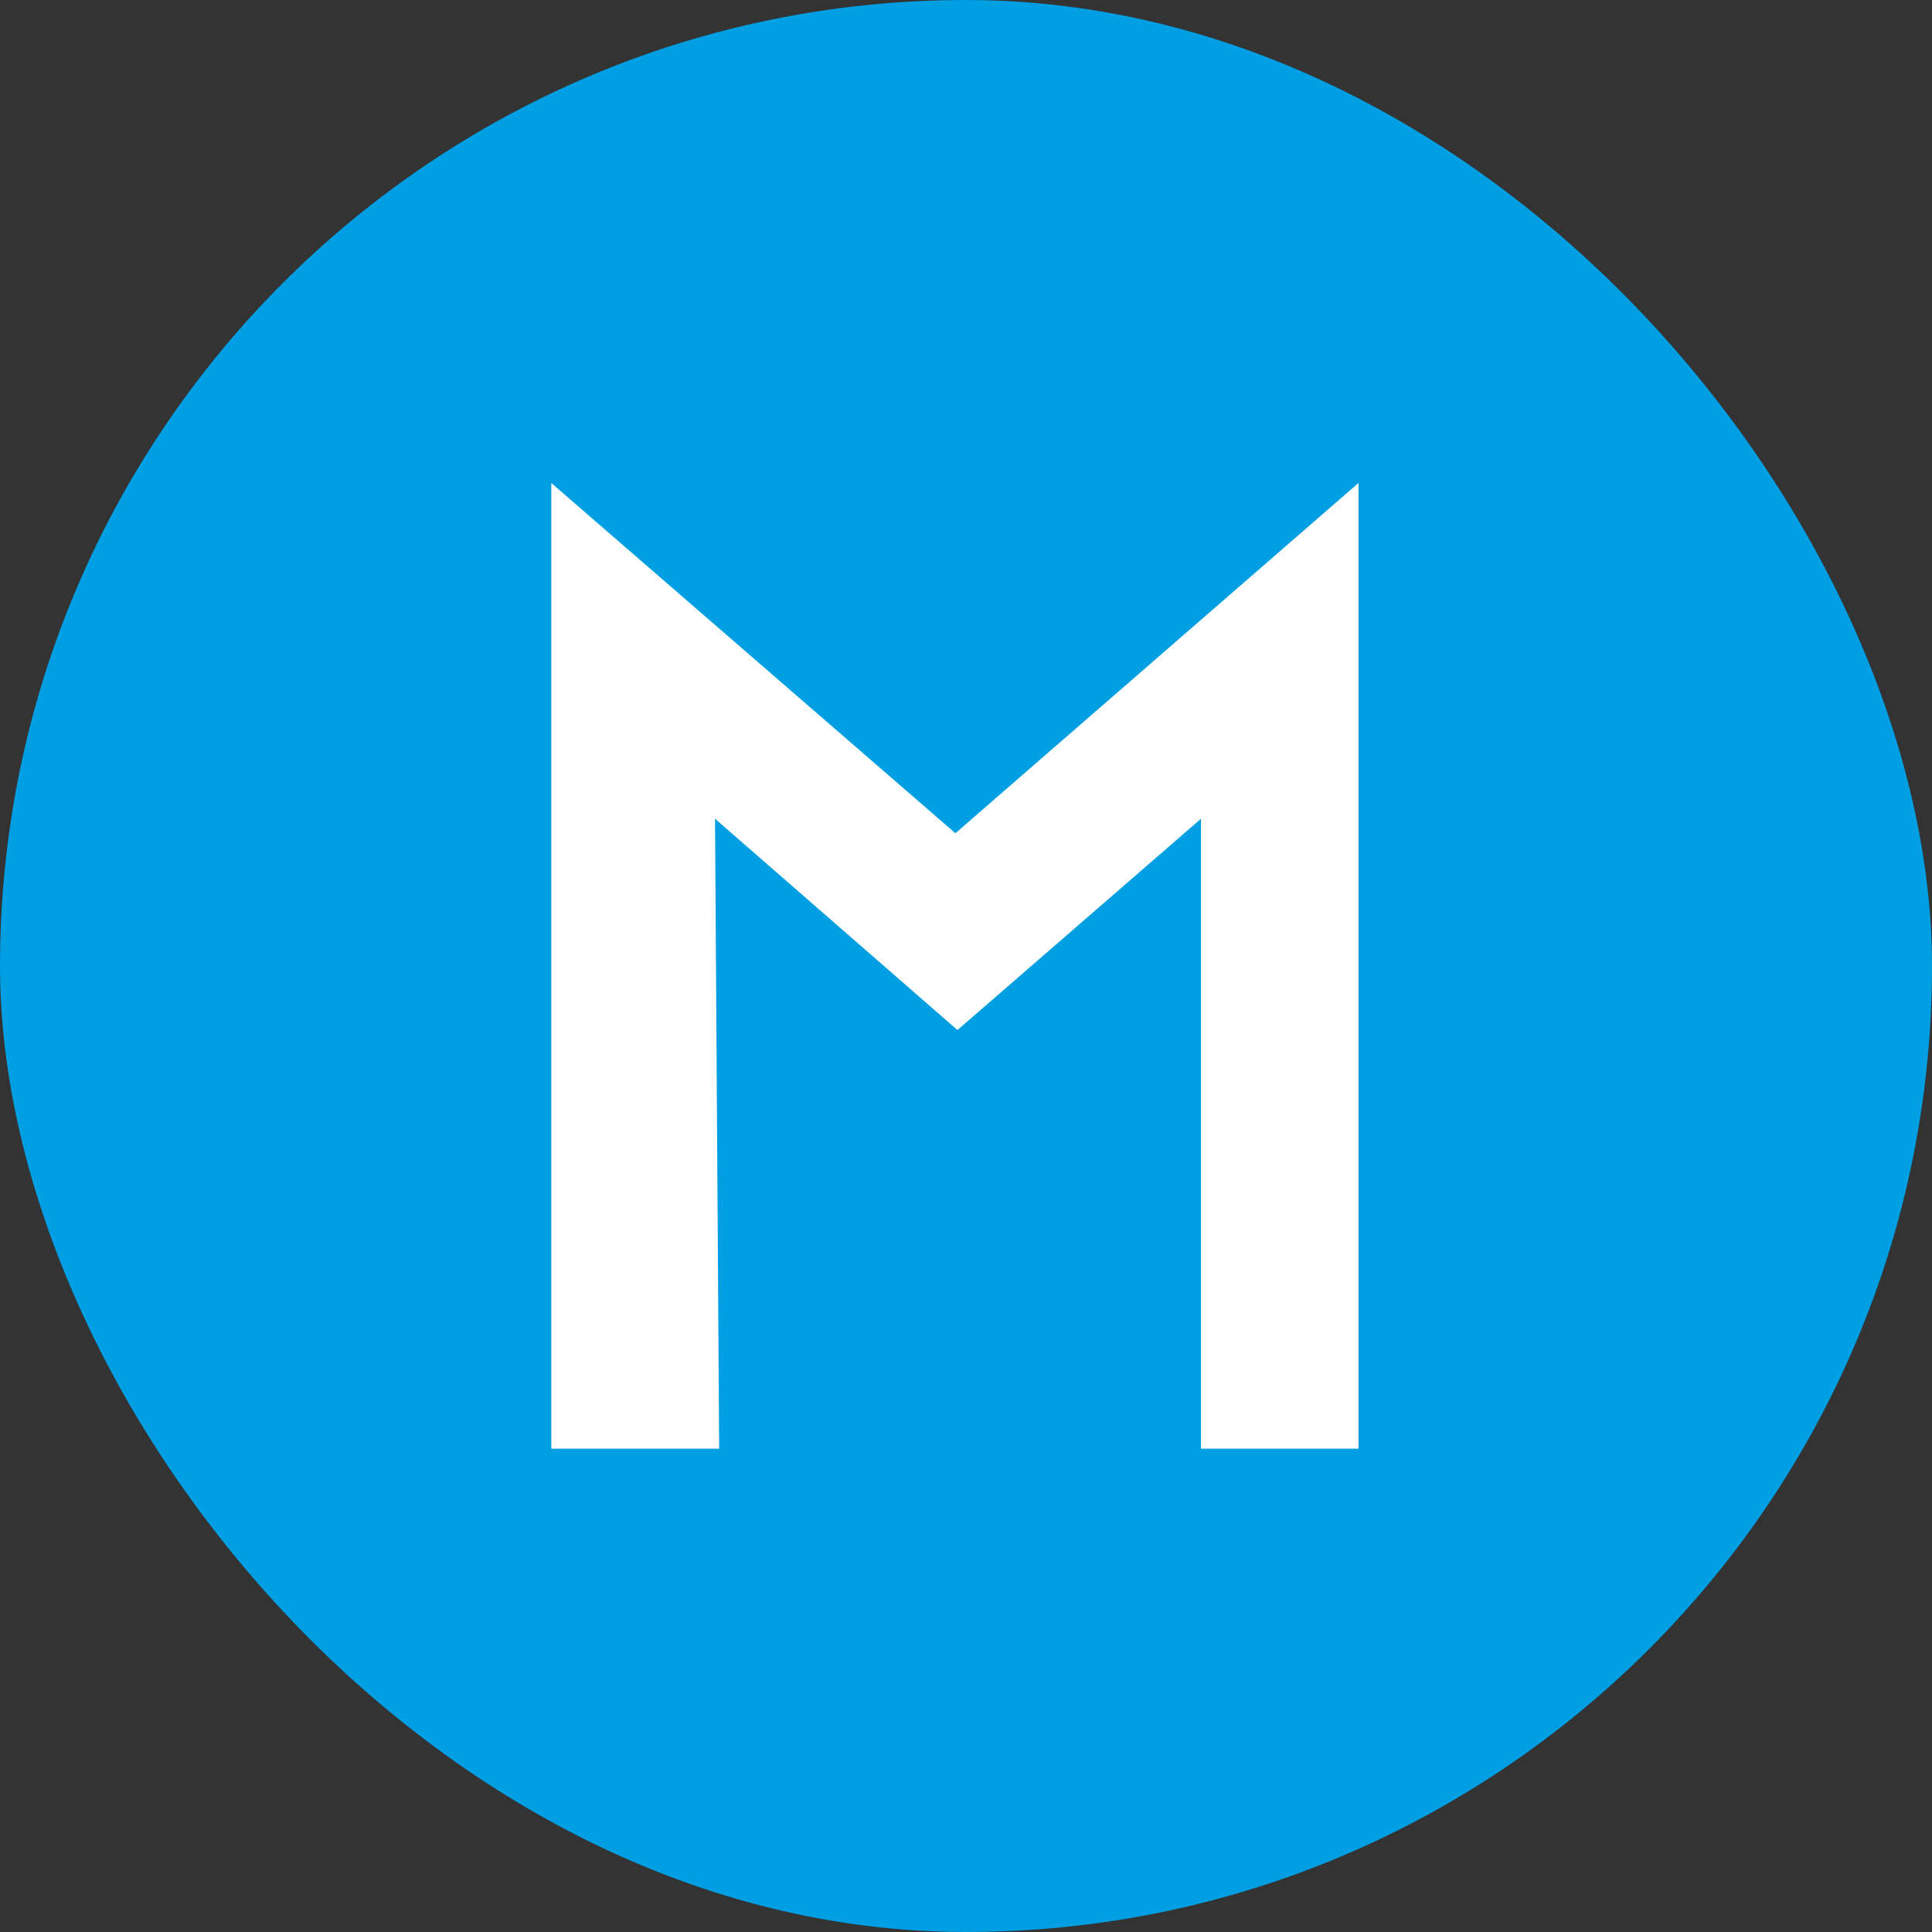
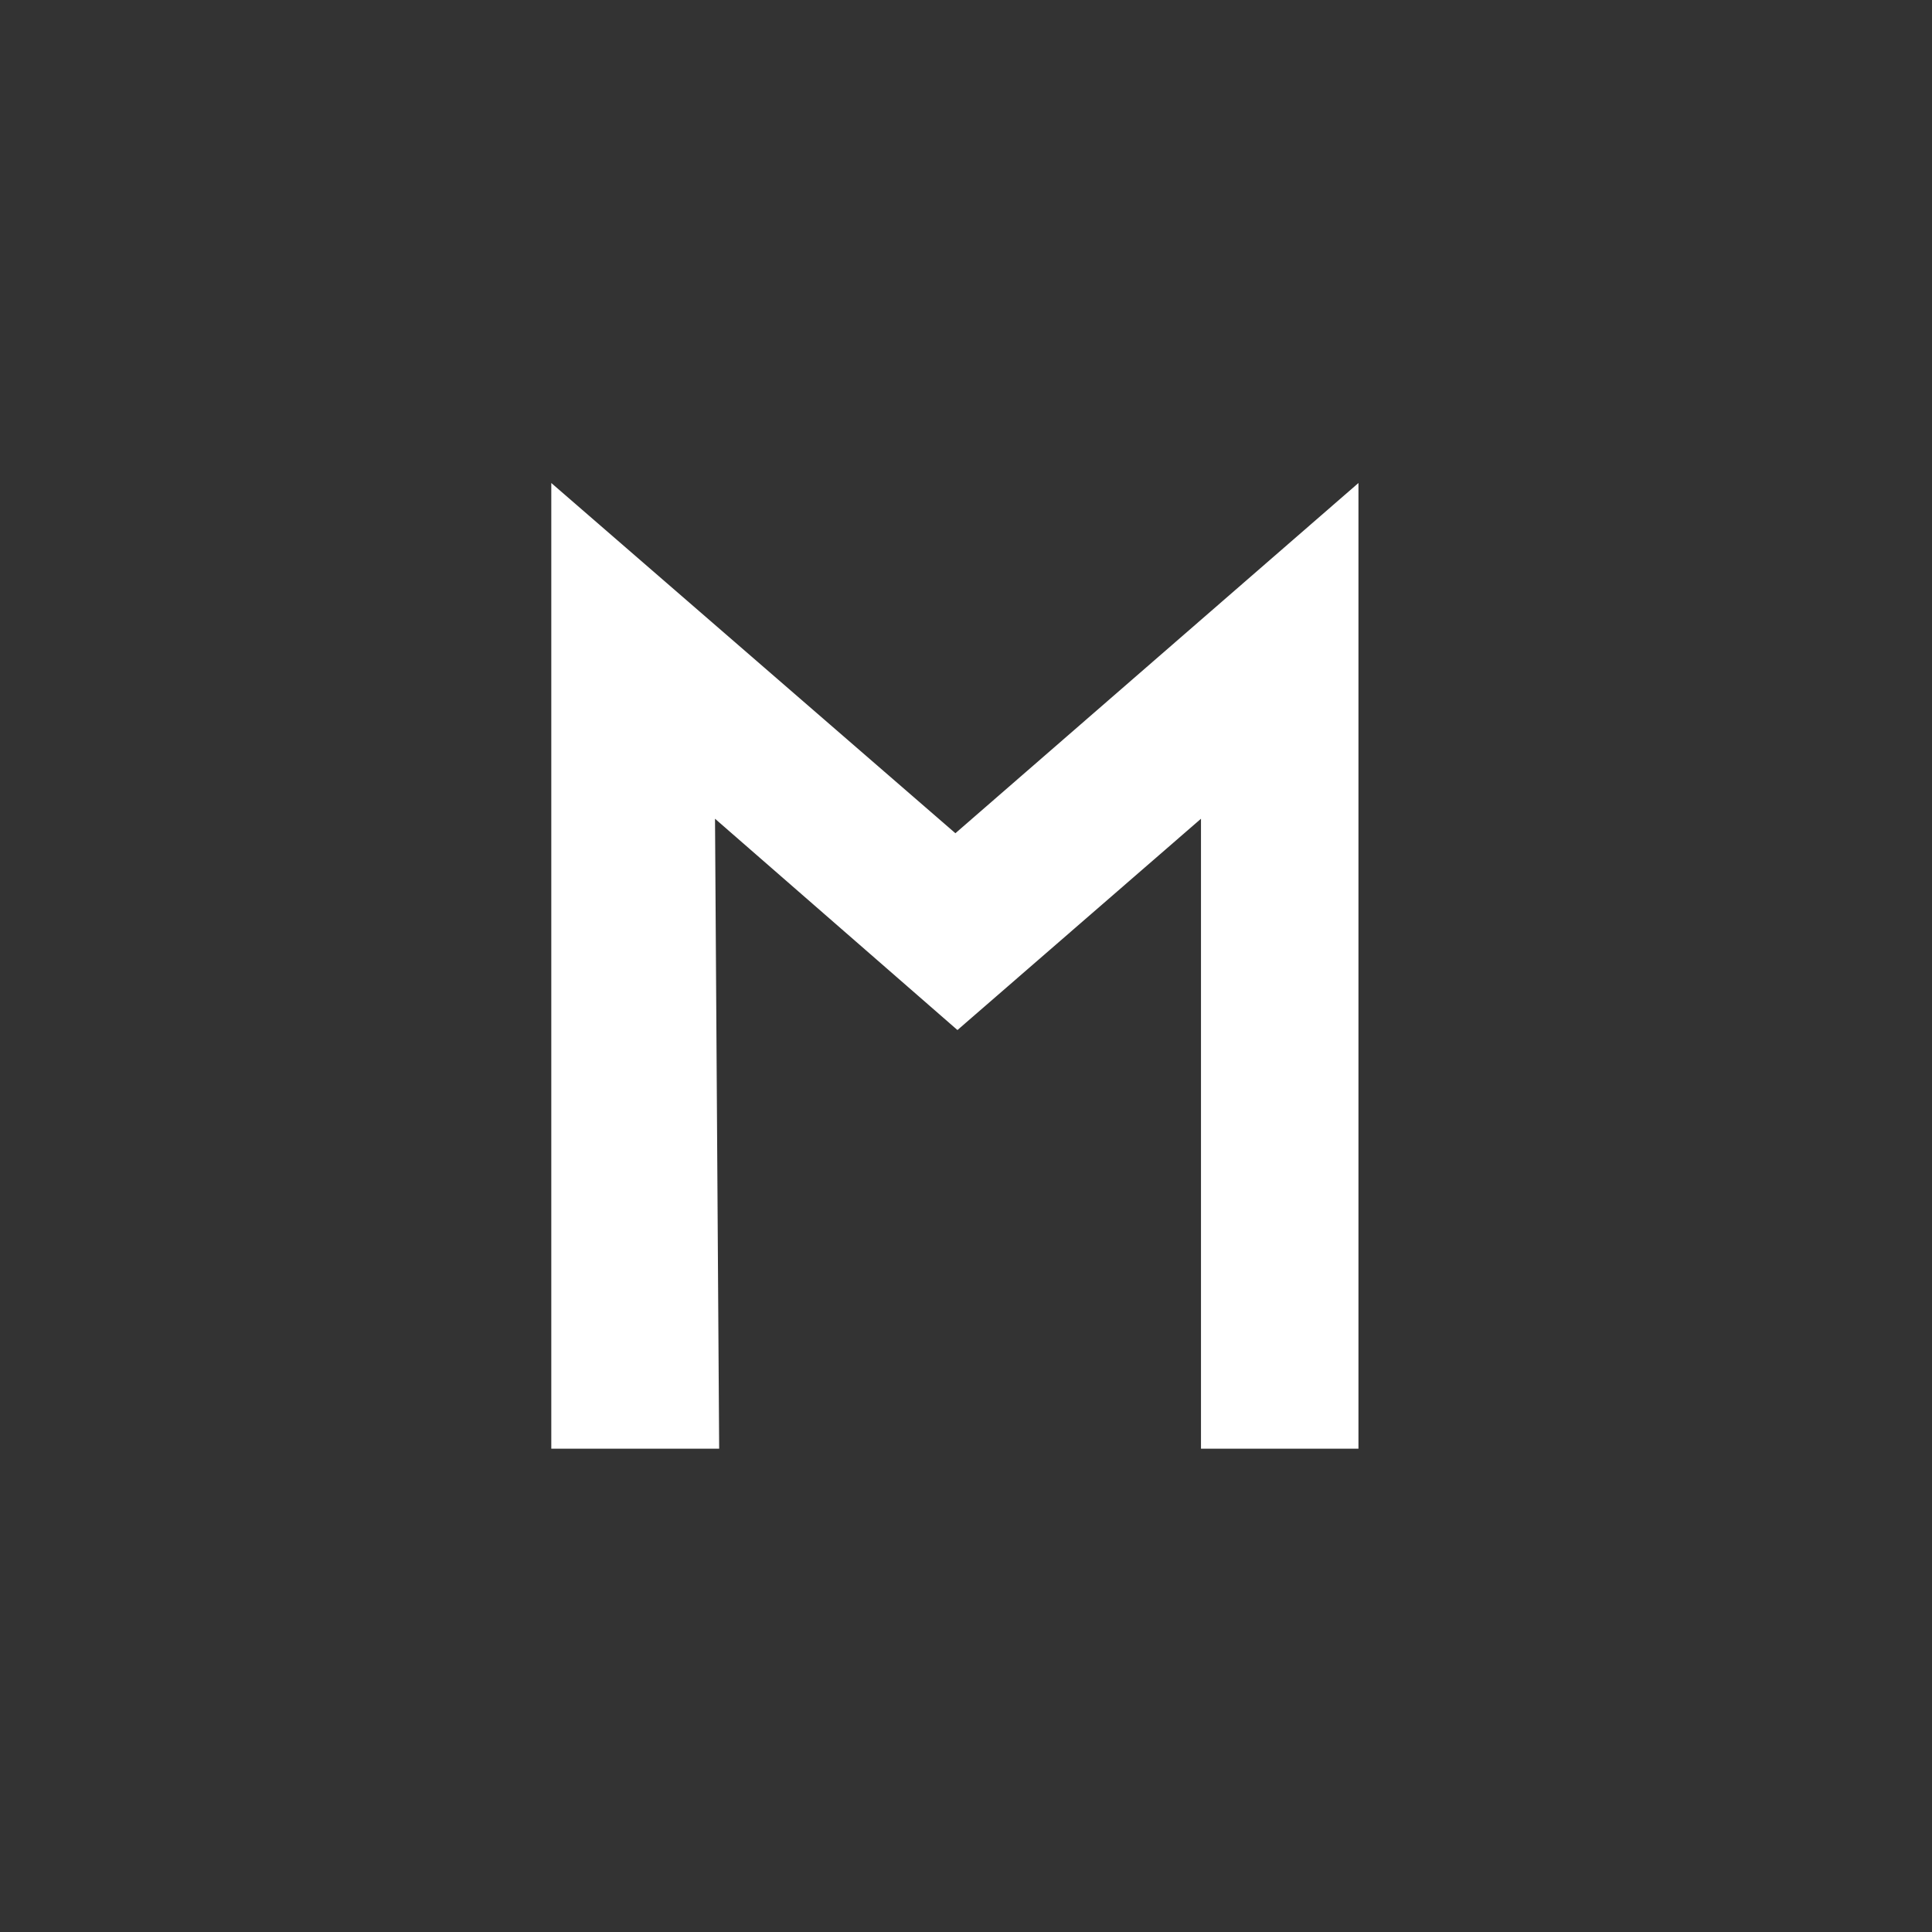
<svg xmlns="http://www.w3.org/2000/svg" version="1.1" width="1000" height="1000">
  <rect width="100%" height="100%" fill="#333333" stroke="none" />
  <style>
    #light-icon {
      display: inline;
    }
    #dark-icon {
      display: none;
    }

    @media (prefers-color-scheme: dark) {
      #light-icon {
        display: none;
      }
      #dark-icon {
        display: inline;
      }
    }
  </style>
  <g id="light-icon">
    <svg version="1.1" width="1000" height="1000">
      <g clip-path="url(#SvgjsClipPath1126)">
-         <rect width="1000" height="1000" fill="#009fe3" />
        <g transform="matrix(1.42,0,0,1.42,255.682,250)">
          <svg version="1.1" width="344" height="352">
            <svg width="344" height="352" viewBox="0 0 344 352">
              <g id="Group_5013" data-name="Group 5013" transform="translate(-1210 -355)">
-                 <path id="Path_40106" data-name="Path 40106" d="M0,0H344V344H0Z" transform="translate(1210 355)" fill="rgba(0,159,227,0)" />
                <path id="Path_40080" data-name="Path 40080" d="M147.3,127.9,0,.237v352H61.19l-1.512-229.62,88.368,77.019,88.77-77.019v229.62h57.4V.237Z" transform="translate(1230.892 354.763)" fill="#fff" />
              </g>
            </svg>
          </svg>
        </g>
      </g>
      <defs>
        <clipPath id="SvgjsClipPath1126">
          <rect width="1000" height="1000" x="0" y="0" rx="500" ry="500" />
        </clipPath>
      </defs>
    </svg>
  </g>
  <g id="dark-icon">
    <svg version="1.1" width="1000" height="1000">
      <g clip-path="url(#SvgjsClipPath1127)">
        <rect width="1000" height="1000" fill="#009fe3" />
        <g transform="matrix(1.42,0,0,1.42,255.682,250)">
          <svg version="1.1" width="344" height="352">
            <svg width="344" height="352" viewBox="0 0 344 352">
              <g id="Group_5013" data-name="Group 5013" transform="translate(-1210 -355)">
                <path id="Path_40106" data-name="Path 40106" d="M0,0H344V344H0Z" transform="translate(1210 355)" fill="rgba(0,159,227,0)" />
-                 <path id="Path_40080" data-name="Path 40080" d="M147.3,127.9,0,.237v352H61.19l-1.512-229.62,88.368,77.019,88.77-77.019v229.62h57.4V.237Z" transform="translate(1230.892 354.763)" fill="#fff" />
              </g>
            </svg>
          </svg>
        </g>
      </g>
      <defs>
        <clipPath id="SvgjsClipPath1127">
-           <rect width="1000" height="1000" x="0" y="0" rx="500" ry="500" />
-         </clipPath>
+           </clipPath>
      </defs>
    </svg>
  </g>
</svg>